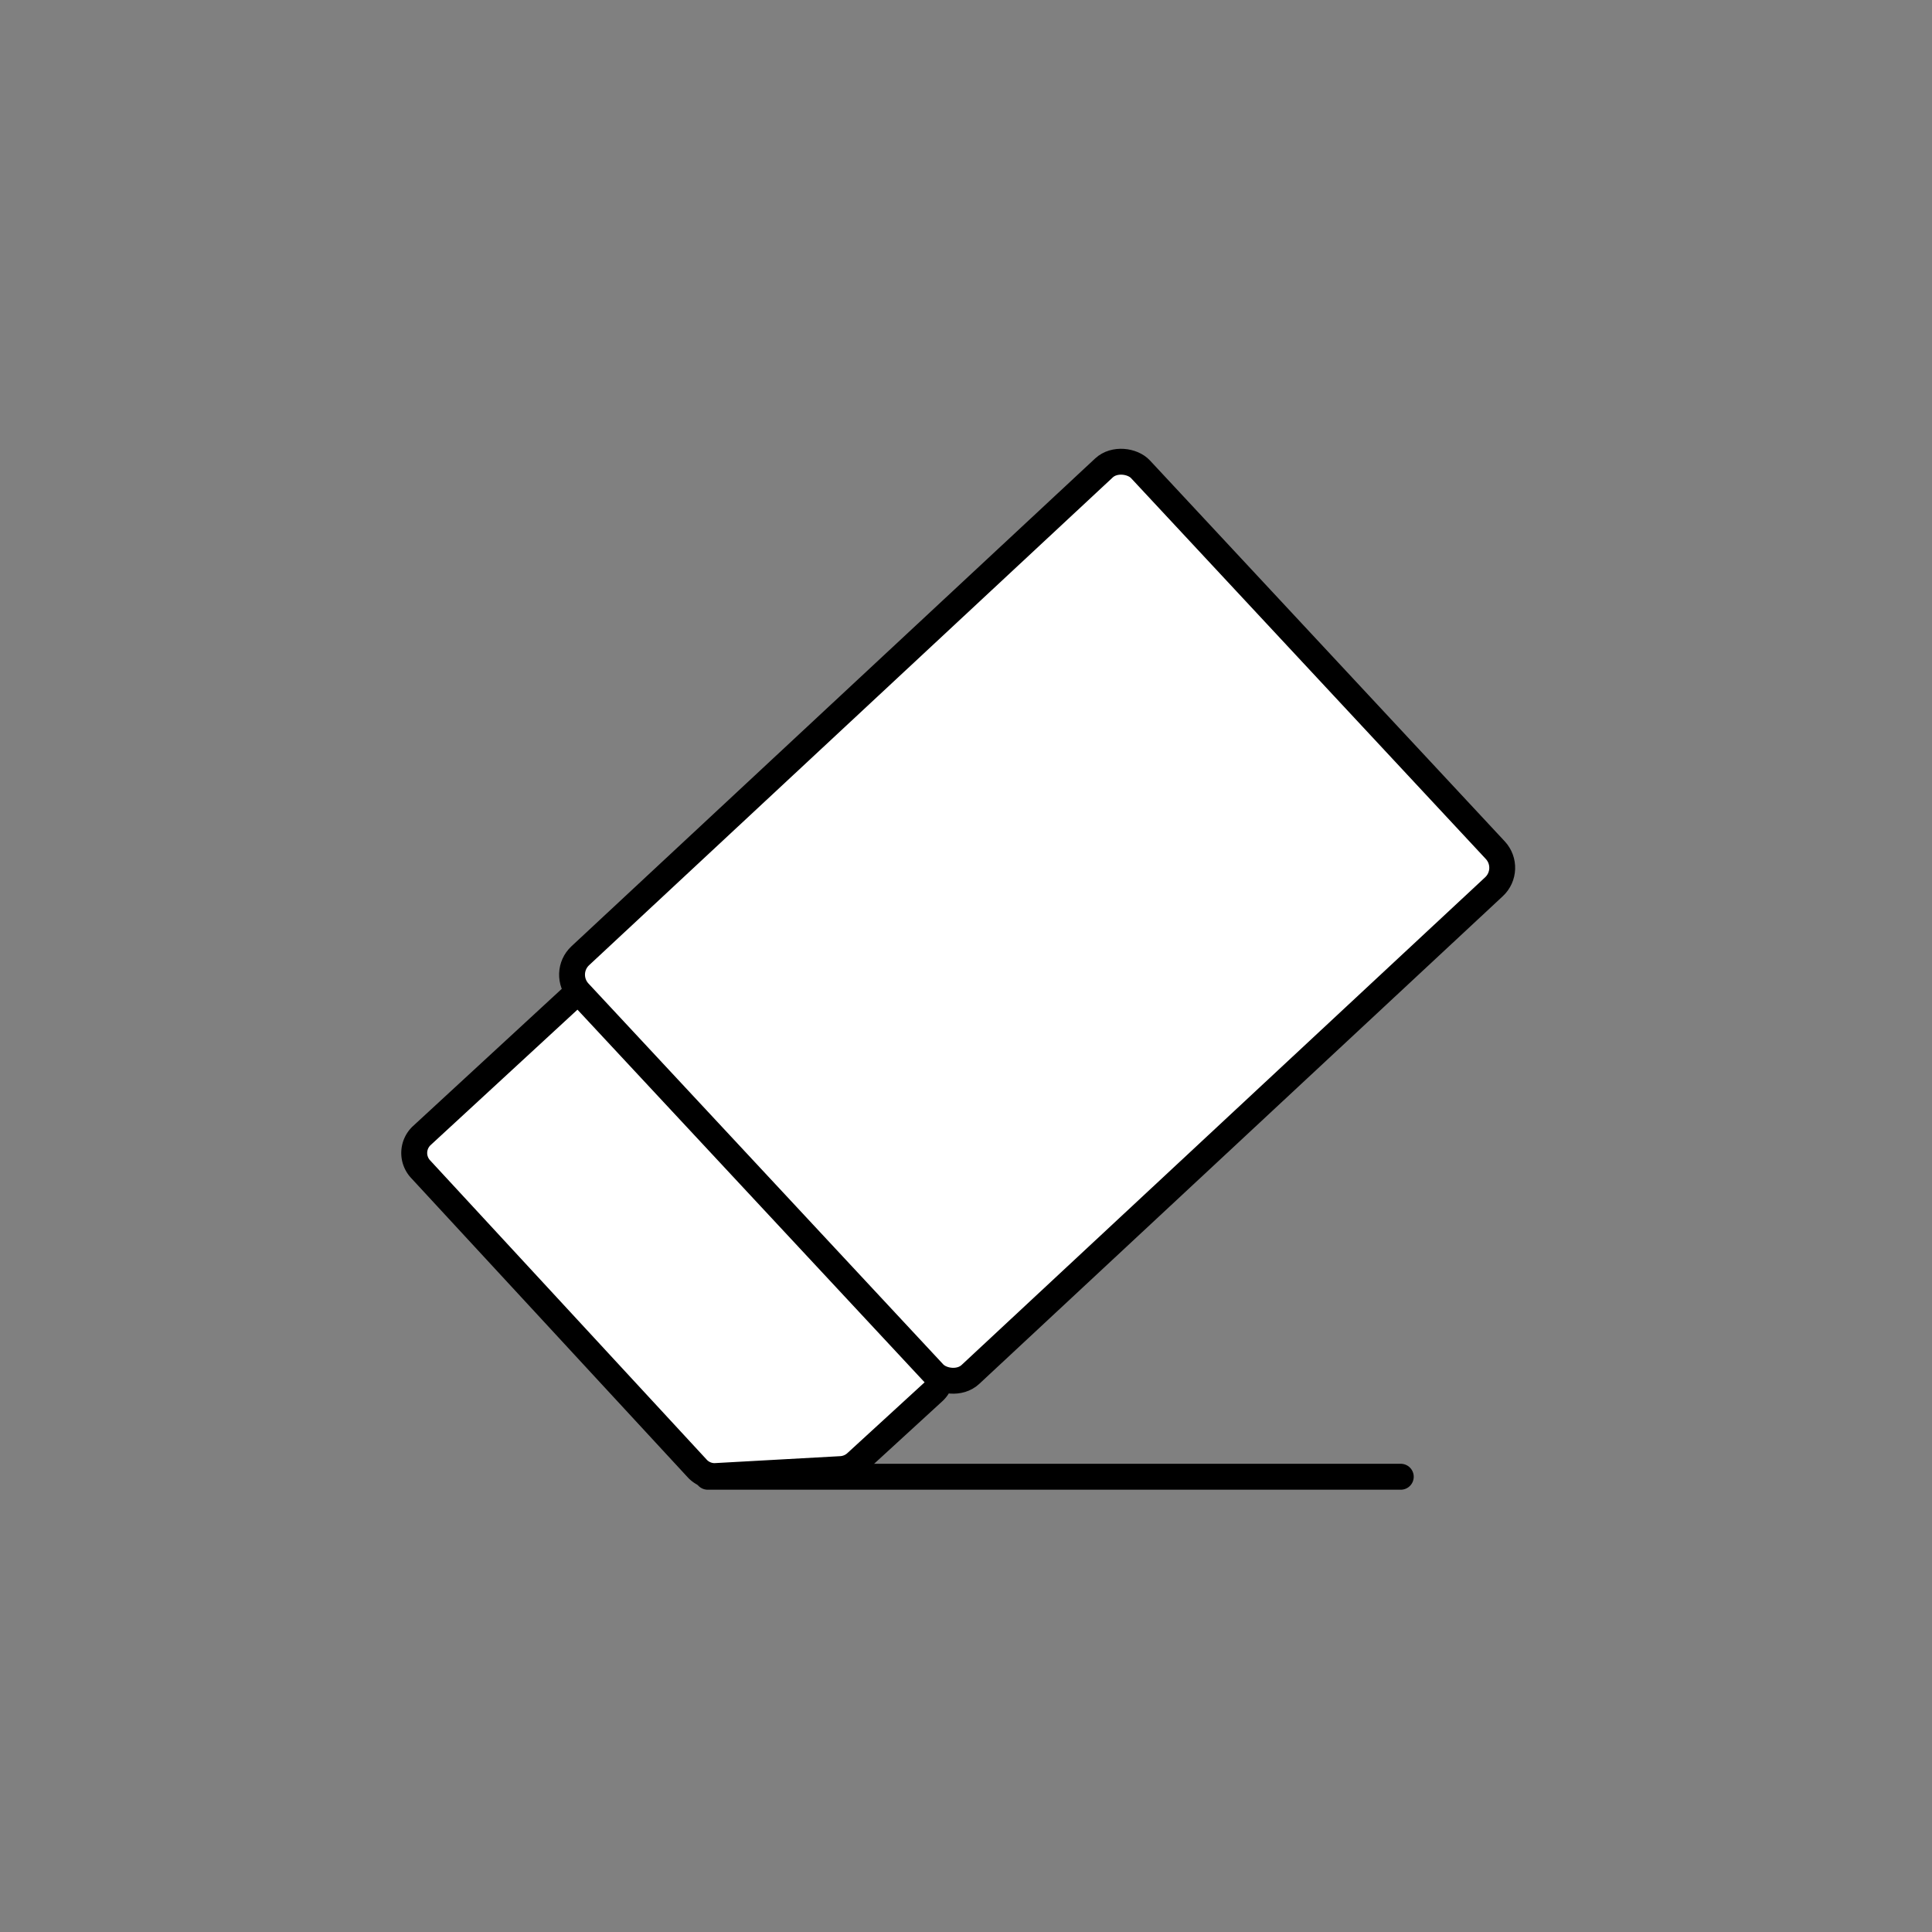
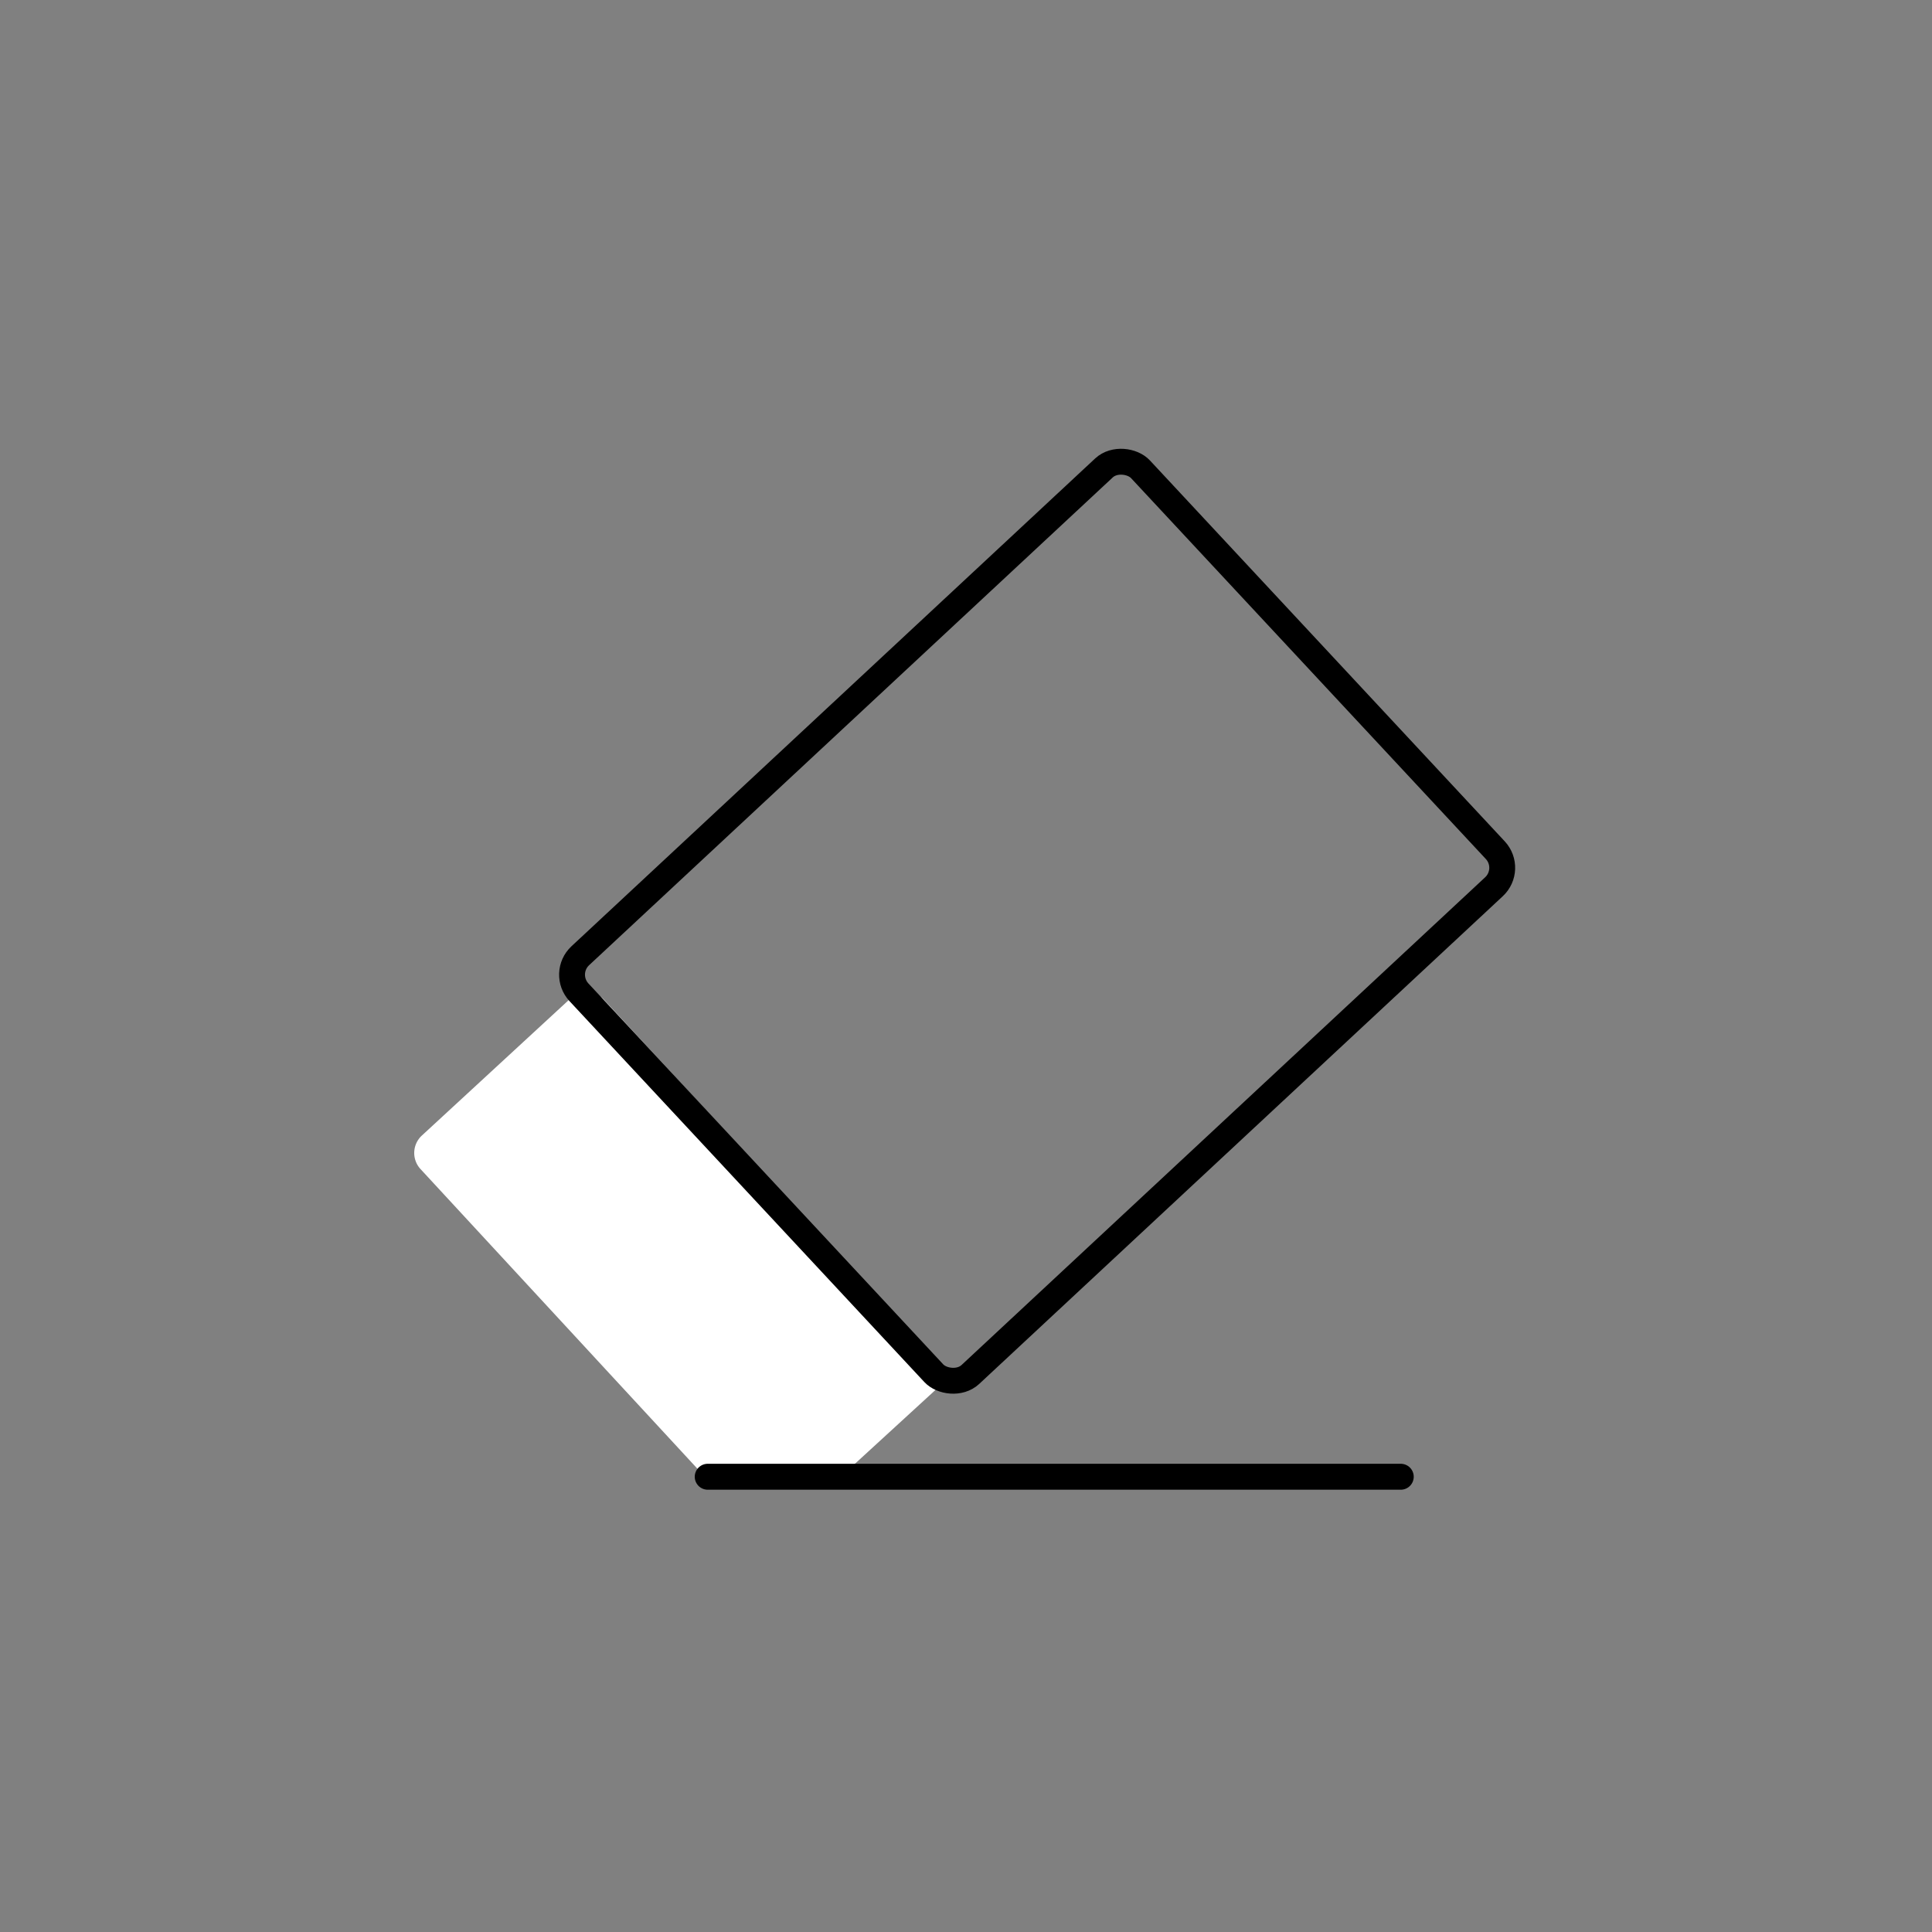
<svg xmlns="http://www.w3.org/2000/svg" viewBox="0 0 149 149">
  <rect x="0" y="0" width="149" height="149" fill="#808080" stroke="none" />
  <defs>
    <style>.cls-1,.cls-3,.cls-4{fill:none;}.cls-2{fill:#fff;}.cls-3,.cls-4{stroke:#000;stroke-width:2px;}.cls-3{stroke-miterlimit:10;}.cls-4{stroke-linecap:round;stroke-linejoin:round;}</style>
  </defs>
  <g id="レイヤー_2" data-name="レイヤー 2">
    <g id="レイヤー_1-2" data-name="レイヤー 1">
-       <rect class="cls-1" width="149" height="149" />
      <path class="cls-2" d="M53.75,113.23,32.43,90.16a1.83,1.83,0,0,1,.1-2.58L44,77a1.83,1.83,0,0,1,2.58.1l25.53,27.64a1.83,1.83,0,0,1-.1,2.58l-6,5.5a1.89,1.89,0,0,1-1.14.48l-9.74.54A1.83,1.83,0,0,1,53.75,113.23Z" />
-       <path class="cls-3" d="M53.75,113.23,32.43,90.16a1.83,1.83,0,0,1,.1-2.58L44,77a1.83,1.83,0,0,1,2.58.1l25.53,27.64a1.83,1.83,0,0,1-.1,2.58l-6,5.5a1.89,1.89,0,0,1-1.14.48l-9.74.54A1.83,1.83,0,0,1,53.75,113.23Z" />
-       <rect class="cls-2" x="50.59" y="49.37" width="59.32" height="44.24" rx="2" transform="matrix(0.73, -0.68, 0.68, 0.73, -27.21, 73.43)" />
      <rect class="cls-3" x="50.59" y="49.37" width="59.32" height="44.24" rx="2" transform="matrix(0.73, -0.68, 0.68, 0.73, -27.21, 73.43)" />
      <line class="cls-4" x1="54.58" y1="113.89" x2="108.03" y2="113.89" />
    </g>
  </g>
</svg>